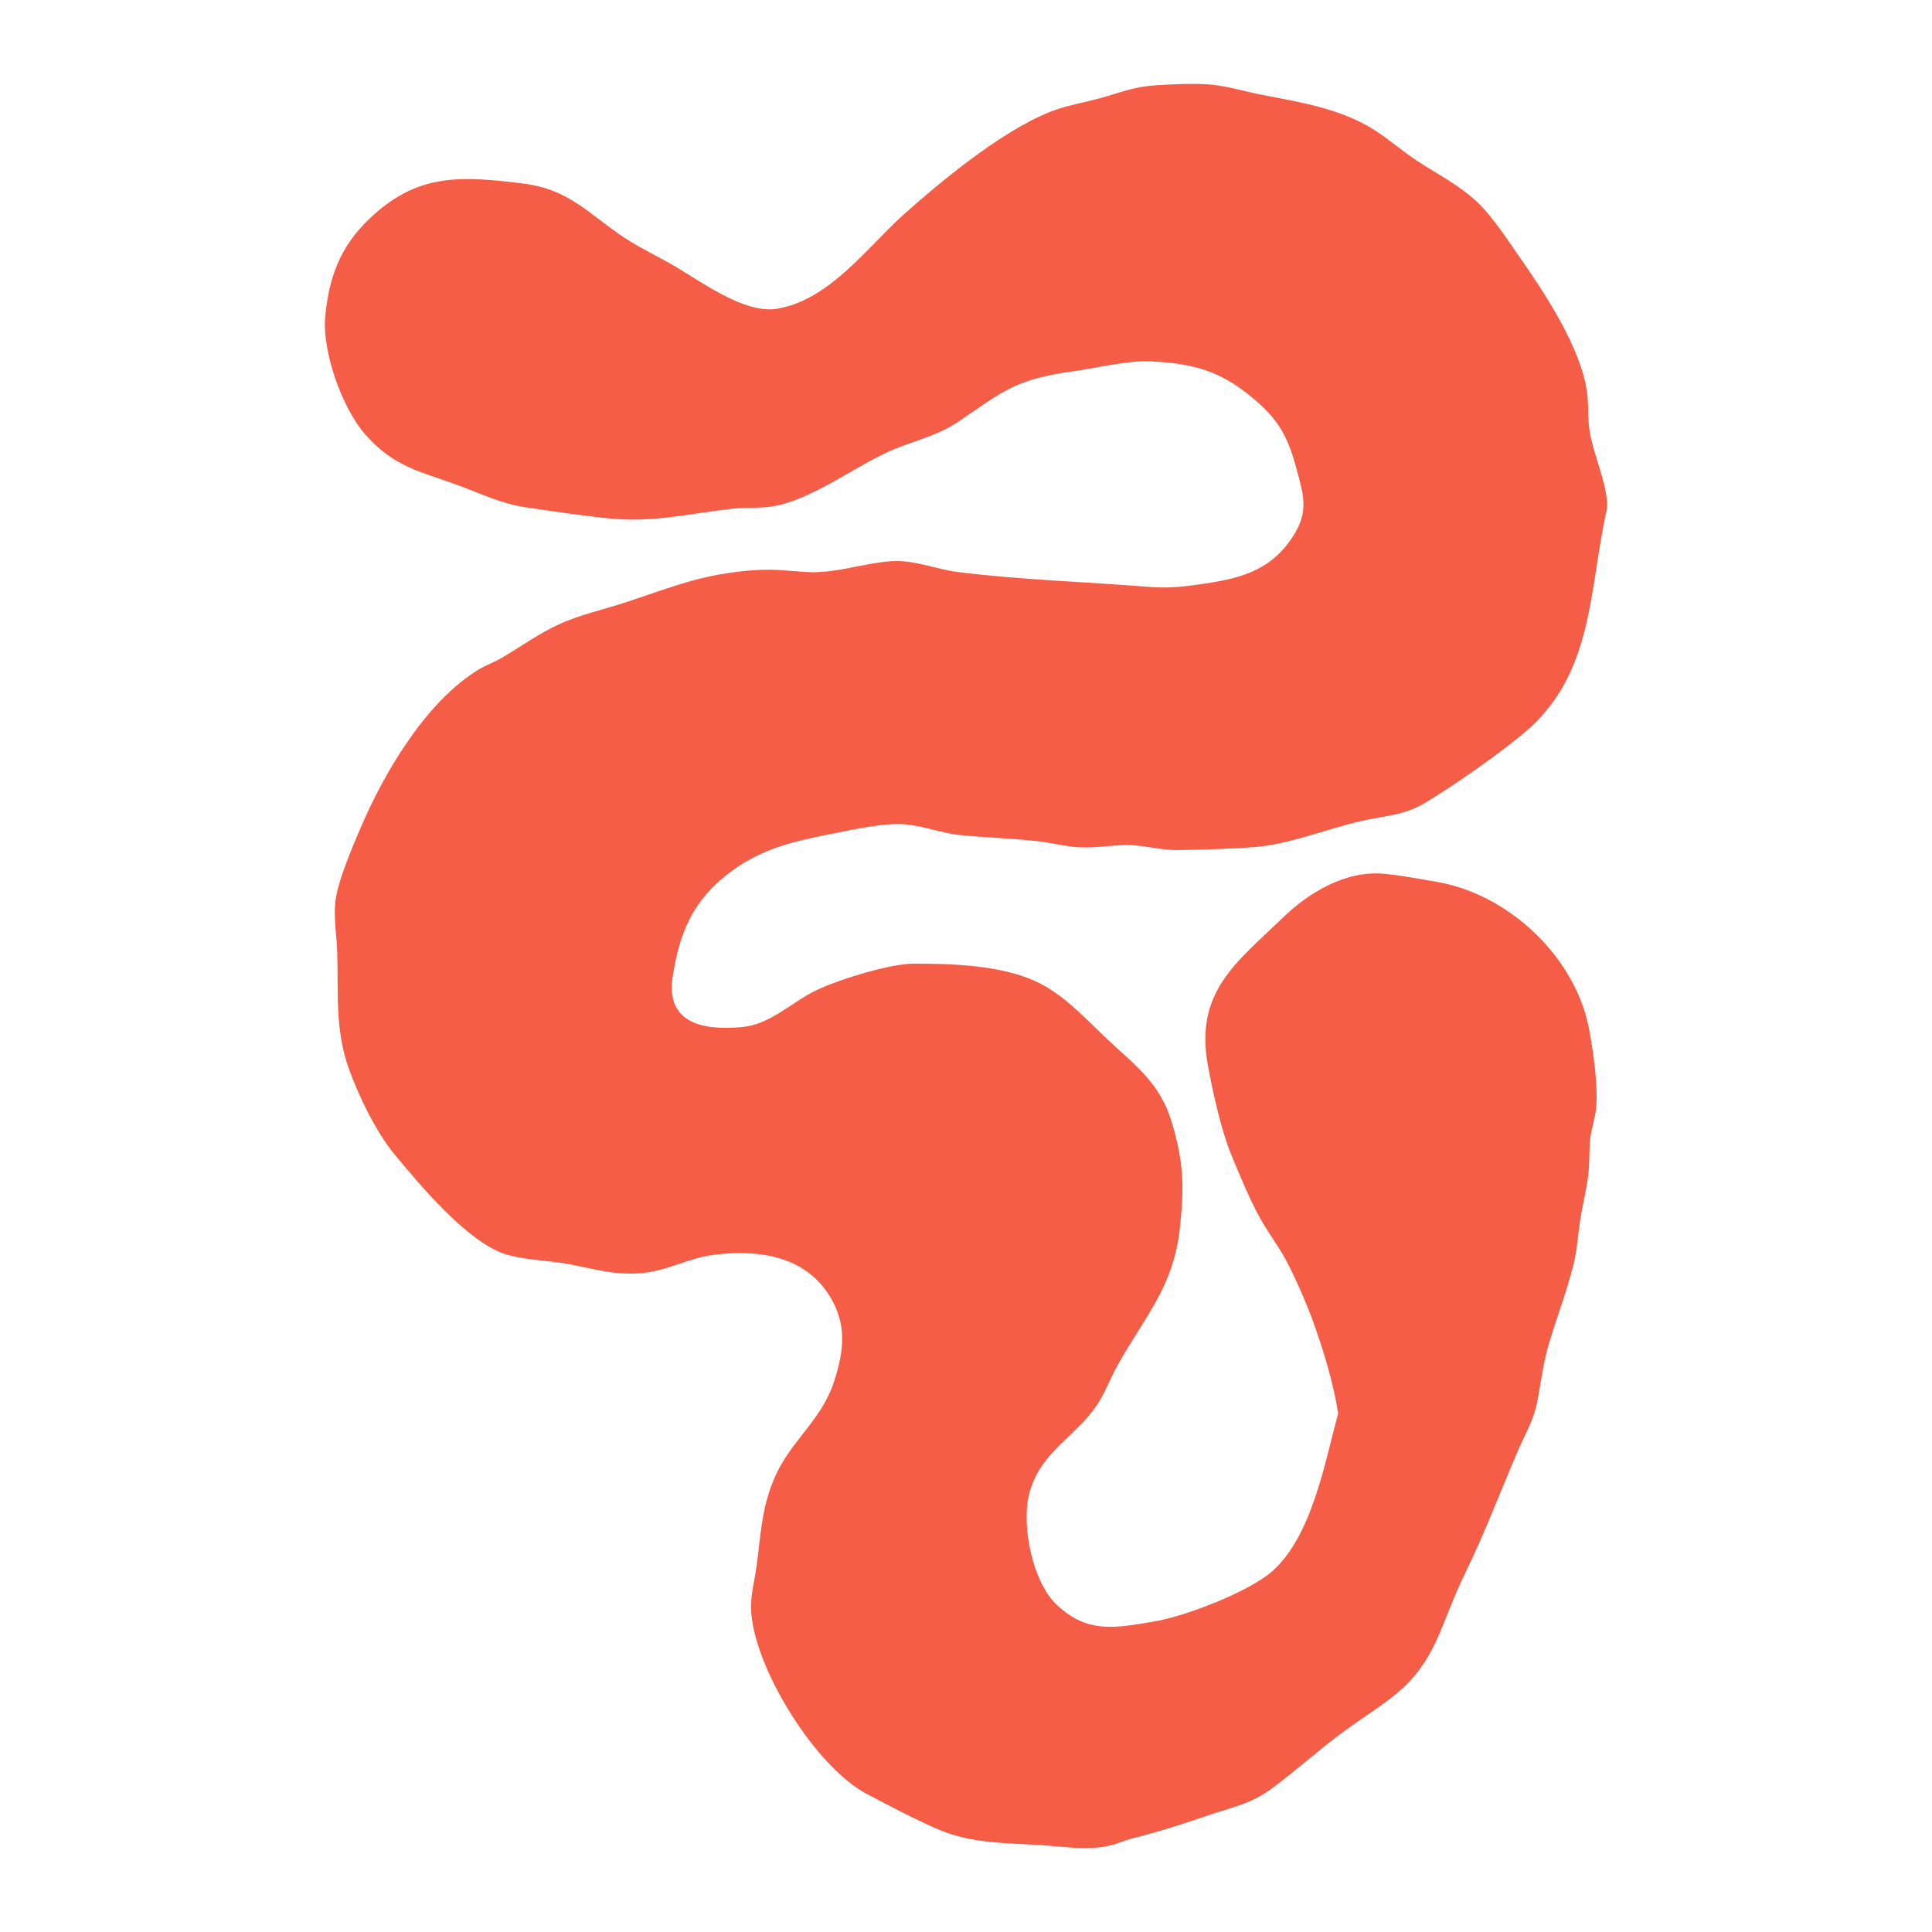
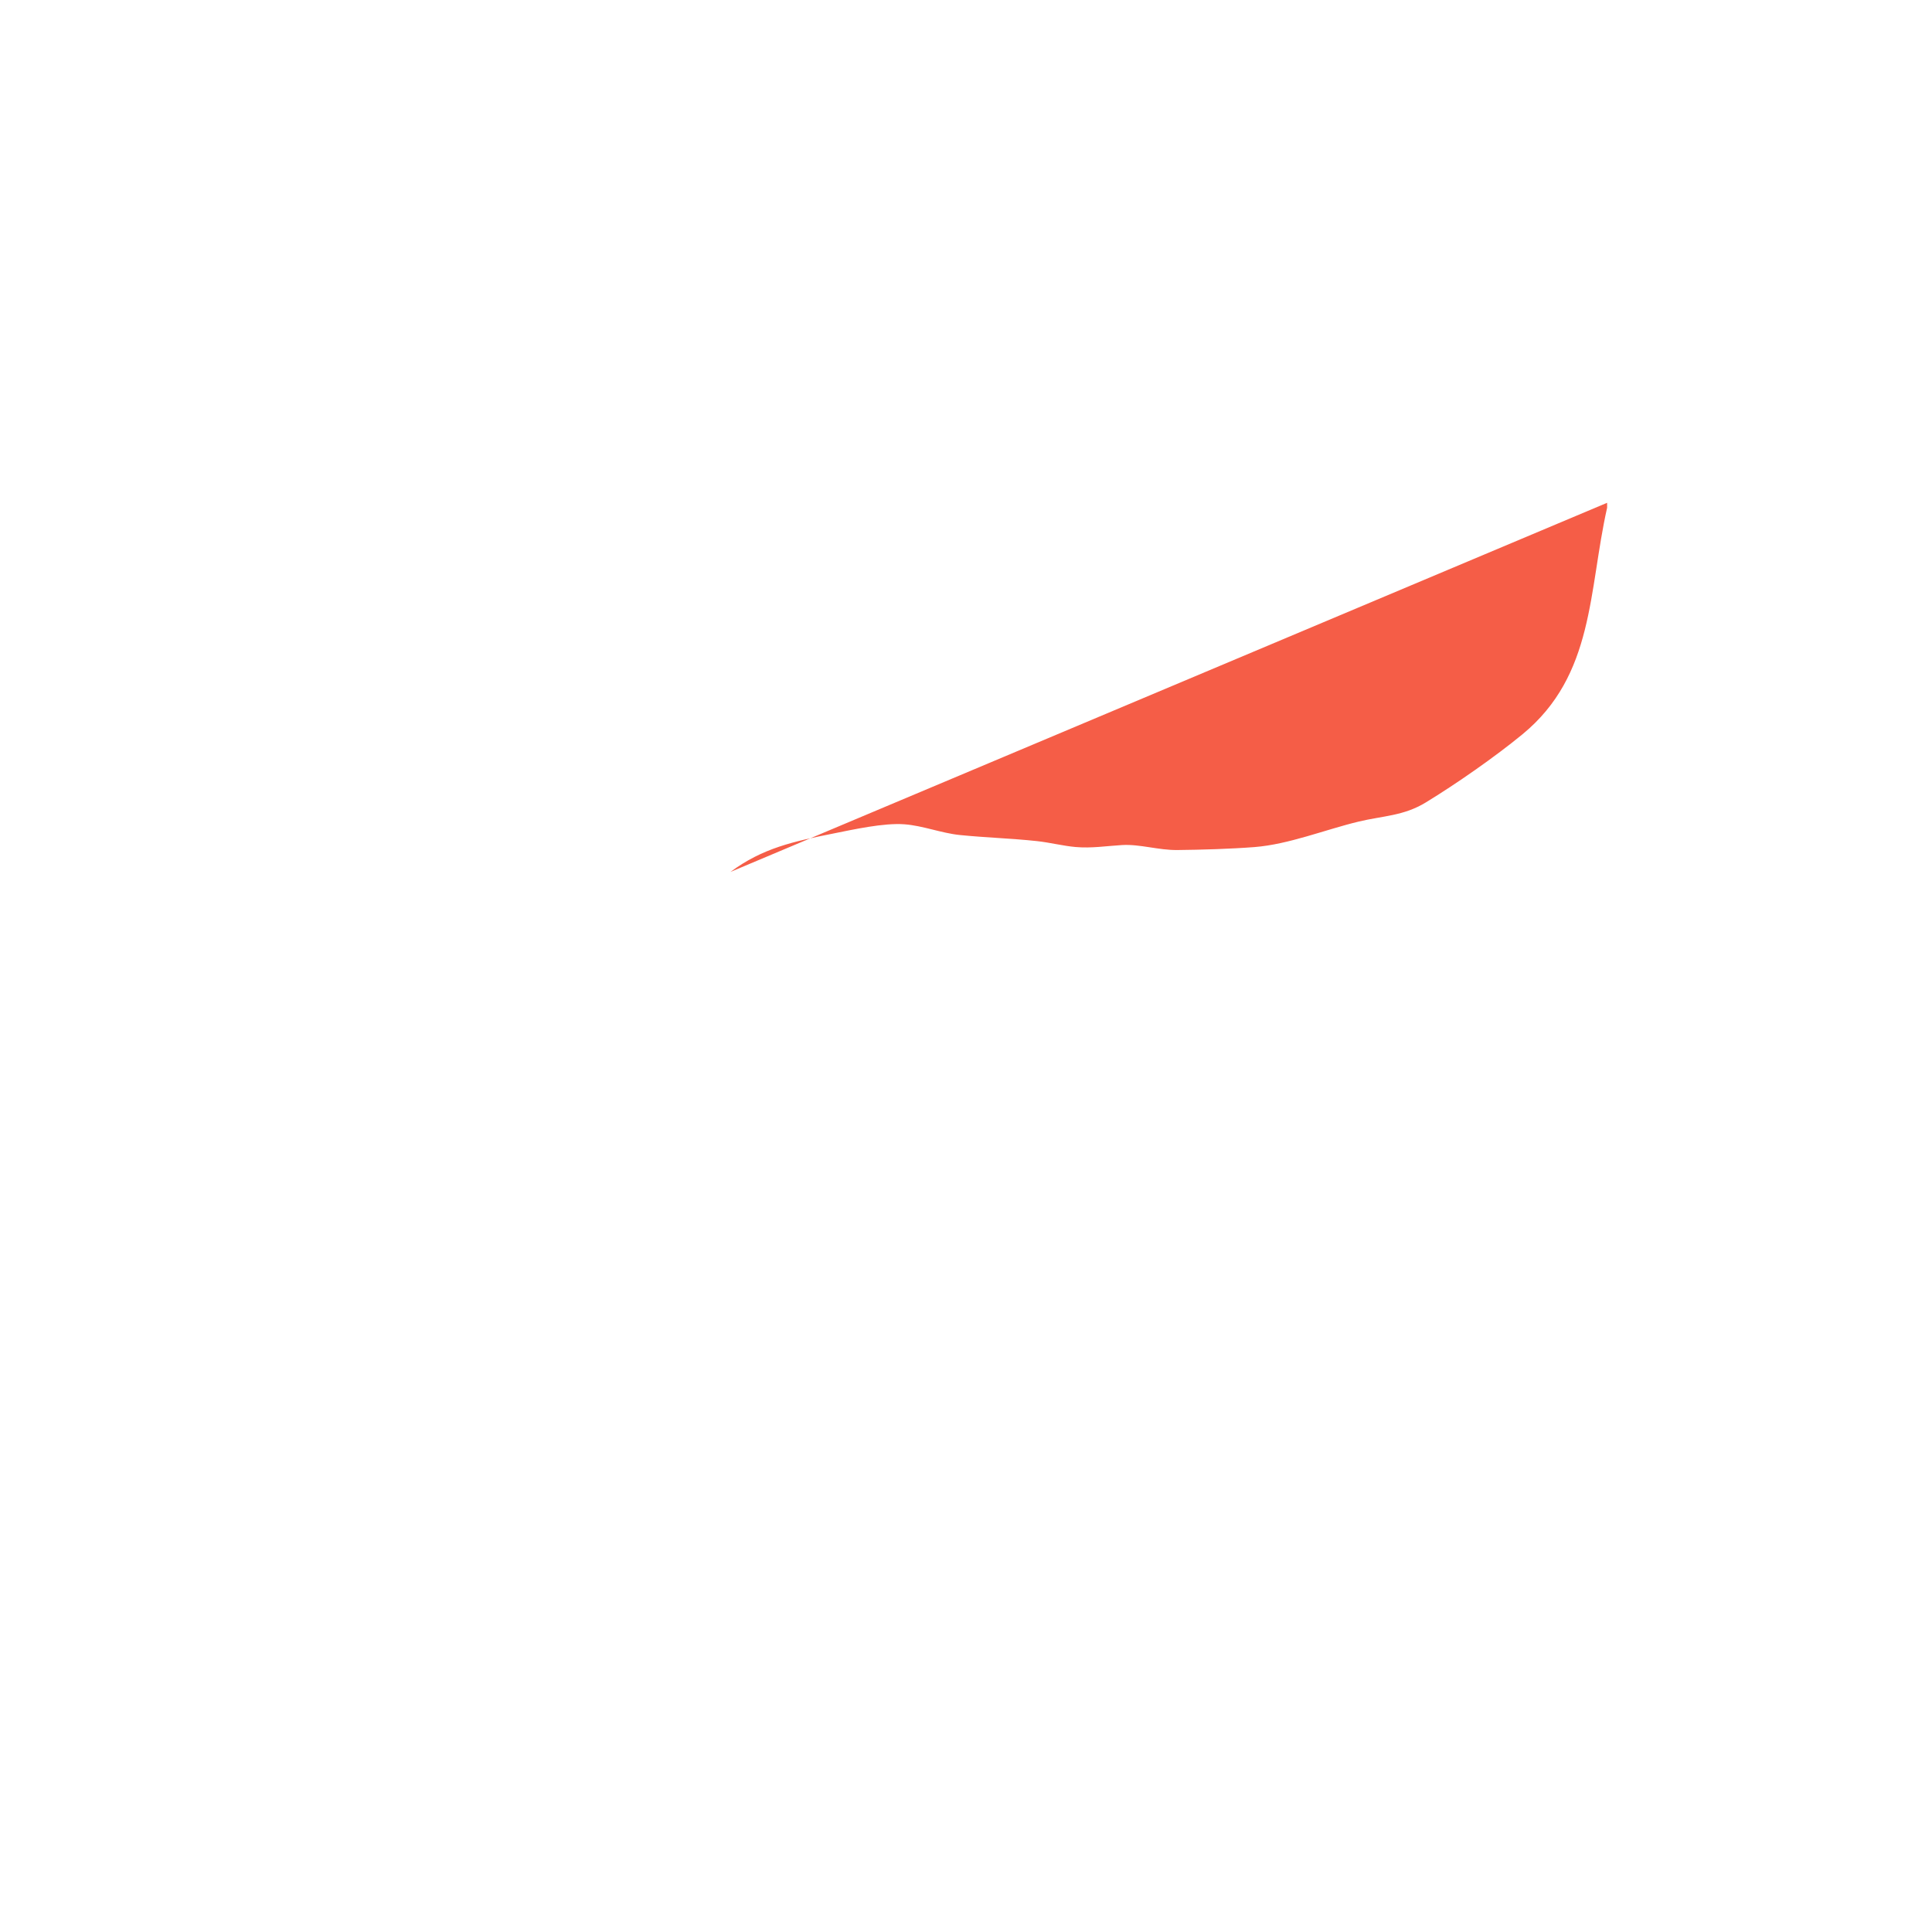
<svg xmlns="http://www.w3.org/2000/svg" fill="#f55d47" id="a" data-name="Layer 1" width="1080" height="1080" viewBox="0 0 1080 1080">
-   <path d="M408.345,487.411c17.938-13.376,35.591-17.111,57.117-21.396,11.709-2.331,28.515-6.097,40.091-5.233,10.42.778,20.666,4.953,31.04,6.004,14.251,1.443,28.754,1.855,43.049,3.394,7.139.769,14.579,2.683,21.575,3.305,8.96.797,17.273-.577,25.984-1.093,10.063-.596,20.242,2.894,30.979,2.782,13.454-.141,29.753-.616,43.125-1.659,19.117-1.491,39.701-9.813,58.188-14.243,13.57-3.252,25.099-3.13,37.451-10.652,16.986-10.342,38.829-25.562,54.158-38.178,40.221-33.104,36.792-80.002,47.286-126.612v-2.765c-.799-12.649-7.754-27.382-9.812-40.229-1.131-7.06-.471-13.999-1.31-20.807-3.161-25.655-24.497-57.311-39.293-78.481-6.894-9.864-15.01-22.363-23.964-30.223-9.898-8.689-20.932-14.287-31.733-21.346-8.063-5.269-15.334-11.737-23.415-16.948-18.969-12.234-41.304-15.756-63.004-19.932-9.461-1.821-20.026-5.087-29.526-5.859-9.029-.734-21.736-.151-30.885.488-11.988.837-18.938,3.981-30.019,7.026-7.499,2.06-15.577,3.572-22.909,5.842-27.557,8.535-64.861,39.289-86.691,58.725-21.088,18.777-41.957,48.49-71.659,53.299-18.079,2.928-42.53-15.433-57.542-24.154-9.03-5.246-18.307-9.523-27.214-15.361-20.531-13.455-30.824-27.325-57.342-30.571-35.371-4.33-59.351-5.668-86.194,20.374-15.73,15.26-21.795,31.763-24.029,53.382-2.052,19.866,9.319,51.906,22.646,66.913,15.865,17.867,30.067,20.193,51.167,27.9,13.96,5.099,24.169,10.442,39.317,12.657,14.594,2.133,31.341,4.65,45.888,6.084,24.502,2.417,44.719-2.819,68.496-5.454,7.027-.779,14.578-.207,21.49-1.178,21.268-2.989,45.124-21.099,64.833-30.267,13.513-6.286,27.547-8.733,40.18-17.323,25.668-17.452,31.897-23.568,64.234-28.101,13.223-1.854,30.342-6.141,43.123-5.52,23.255,1.129,38.408,5.044,56.387,19.914,14.732,12.185,20,21.252,25.013,39.679,4.343,15.964,7.295,24.931-2.709,39.553-13.129,19.189-31.014,22.63-52.786,25.727-9.385,1.335-17.498,1.955-26.997,1.186-34.99-2.834-71.997-3.912-106.709-8.293-12.402-1.566-24.092-6.882-37.044-6.071-15.503.971-31.007,7.025-47.548,6.069-10.076-.582-17.565-1.76-28.198-1.092-28.845,1.813-45.902,9.108-72.284,17.839-12.73,4.213-26.029,7.027-38.222,12.646-11.2,5.161-21.118,12.423-31.689,18.627-3.774,2.215-8.479,3.866-12.514,6.284-29.511,17.685-53.005,57.531-66.273,88.547-4.705,10.999-13.01,30.252-14.208,41.638-.97,9.226.745,18.35,1.057,27.553.775,22.805-1.422,43.666,6.602,65.834,5.467,15.104,15.022,34.961,25.158,47.275,14.171,17.216,40.748,49.021,61.777,55.995,10.579,3.508,23.72,3.579,34.813,5.549,14.458,2.567,24.603,6.163,40.005,5.378,15.414-.786,27.425-8.647,42.62-10.458,24.423-2.912,49.897.468,64.016,22.649,10.162,15.964,8.371,31.146,2.687,48.485-7.07,21.567-23.912,32.627-32.867,52.837-7.798,17.6-7.9,32.387-10.484,50.893-1.446,10.355-3.88,16.501-2.619,27.651,3.588,31.727,36.149,84.124,64.605,99.061,12.248,6.429,28.555,15.088,41.105,20.268,17.729,7.316,37.082,7.038,55.934,8.203,12.77.789,25.252,3.112,38.002.394,4.439-.946,8.646-3.001,13.027-4.114,15.581-3.957,27.315-7.704,42.407-12.883,14.673-5.035,23.769-6.105,36.719-15.808,12.557-9.408,24.333-20.02,36.926-29.425,26.106-19.496,42.581-24.79,56.114-57.235,4.925-11.807,8.288-21.274,14.014-32.985,11-22.497,19.582-45.437,29.471-68.398,4.415-10.251,8.841-16.878,10.981-28.277,2.174-11.581,3.153-21.08,6.651-32.608,4.28-14.109,10-29.154,13.499-43.454,2.085-8.524,2.486-17.353,3.878-25.981,1.24-7.69,3.316-15.718,4.266-23.381.861-6.945.433-14.141,1.193-20.924.653-5.832,2.906-11.826,3.33-17.682.924-12.761-1.609-30.352-3.959-43.084-7.451-40.375-44.739-75.604-84.963-82.572-8.857-1.534-20.99-3.804-29.702-4.577-21.483-1.908-41.815,10.285-56.65,24.613-25.86,24.978-49.206,41.334-41.884,82.226,2.599,14.516,7.53,36.663,13.022,50.013,4.683,11.382,10.168,24.677,16.036,35.386,4.479,8.174,10.385,15.712,14.758,23.947,5.064,9.534,11.402,23.977,15.054,34.157,5.77,16.081,11.41,34.485,14.005,51.284-7.483,27.616-14.696,68.911-37.081,88.481-12.827,11.215-48.226,24.897-65.133,27.756-21.824,3.69-37.934,7.3-55.412-9.51-13.127-12.624-19.361-43.344-15.31-60.666,6.107-26.113,28.447-33.147,40.485-54.618,3.282-5.855,5.765-12.21,9.016-18.077,15.128-27.301,31.237-43.453,34.923-76.769,2.563-23.162,2.169-37.263-4.577-59.558-6.518-21.544-19.861-31.124-35.236-45.491-12.909-12.063-25.203-26.194-41.719-33.478-19.563-8.628-46.236-9.492-67.469-9.435-13.491.036-44.797,9.673-56.84,16.194-12.501,6.769-23.999,17.865-38.819,19.237-21.076,1.952-42.996-1.556-38.82-28.318,3.919-25.115,11.659-43.01,32.288-58.393Z" />
+   <path d="M408.345,487.411c17.938-13.376,35.591-17.111,57.117-21.396,11.709-2.331,28.515-6.097,40.091-5.233,10.42.778,20.666,4.953,31.04,6.004,14.251,1.443,28.754,1.855,43.049,3.394,7.139.769,14.579,2.683,21.575,3.305,8.96.797,17.273-.577,25.984-1.093,10.063-.596,20.242,2.894,30.979,2.782,13.454-.141,29.753-.616,43.125-1.659,19.117-1.491,39.701-9.813,58.188-14.243,13.57-3.252,25.099-3.13,37.451-10.652,16.986-10.342,38.829-25.562,54.158-38.178,40.221-33.104,36.792-80.002,47.286-126.612v-2.765Z" />
</svg>